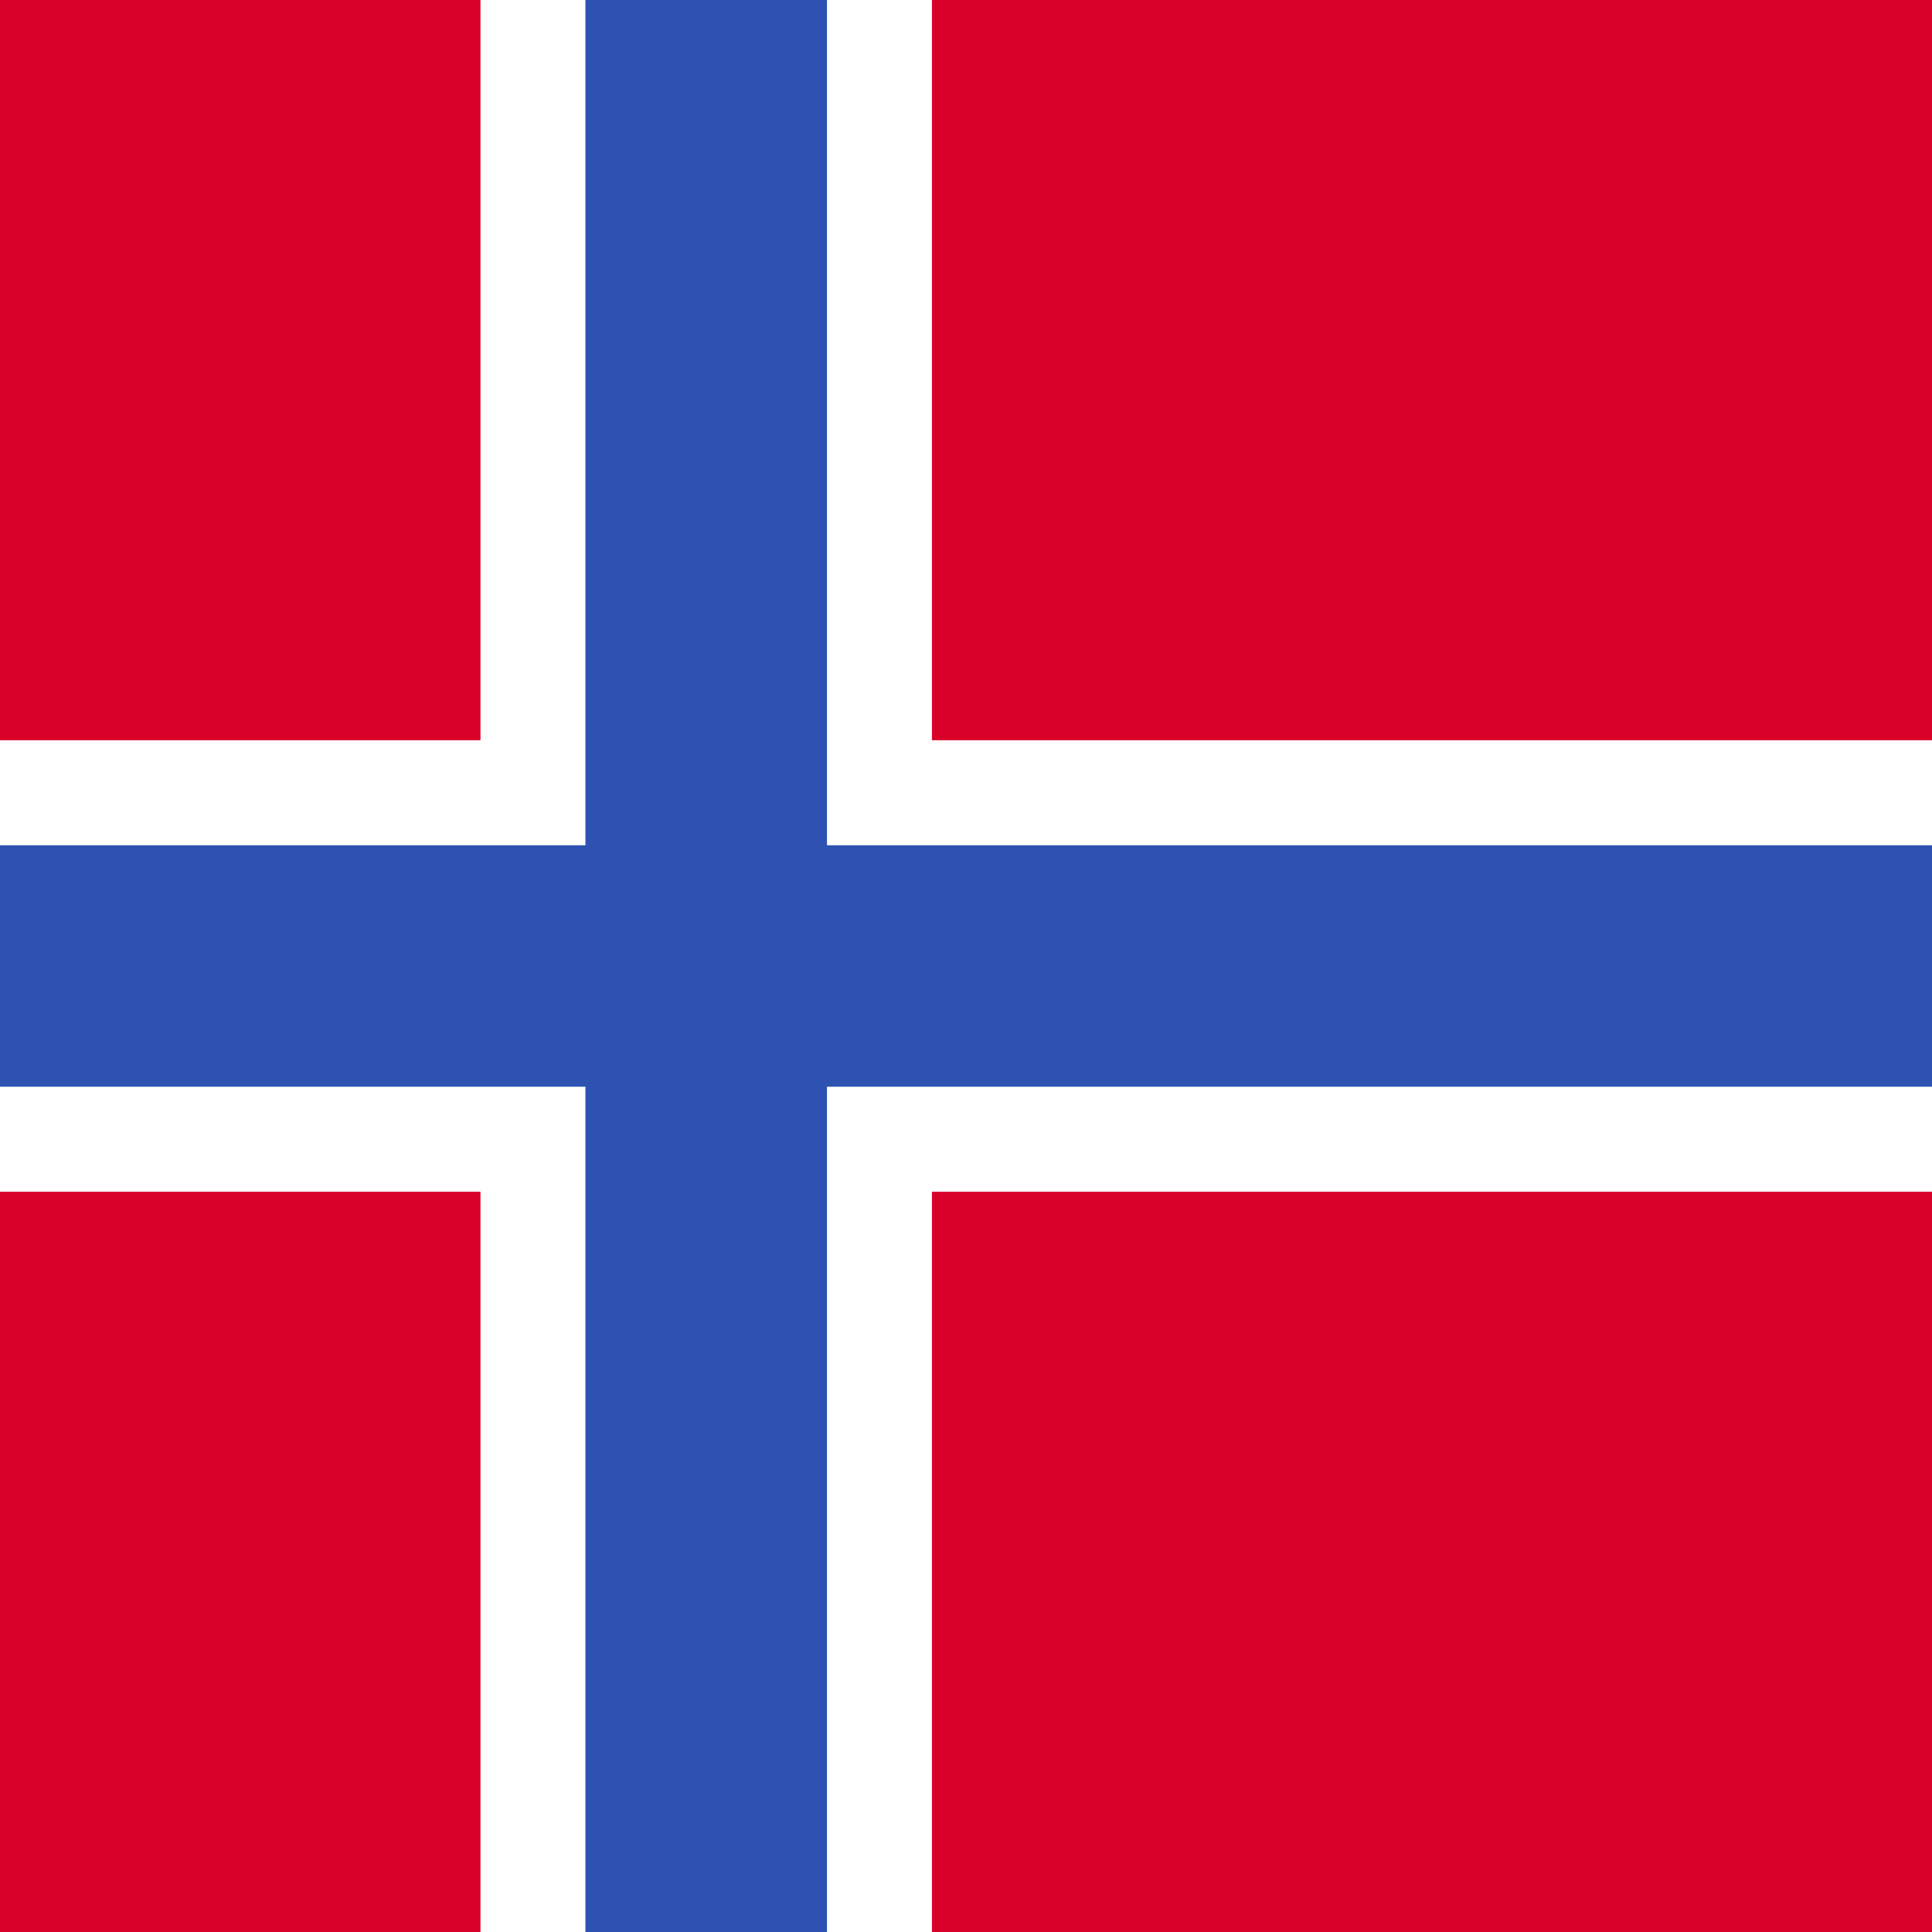
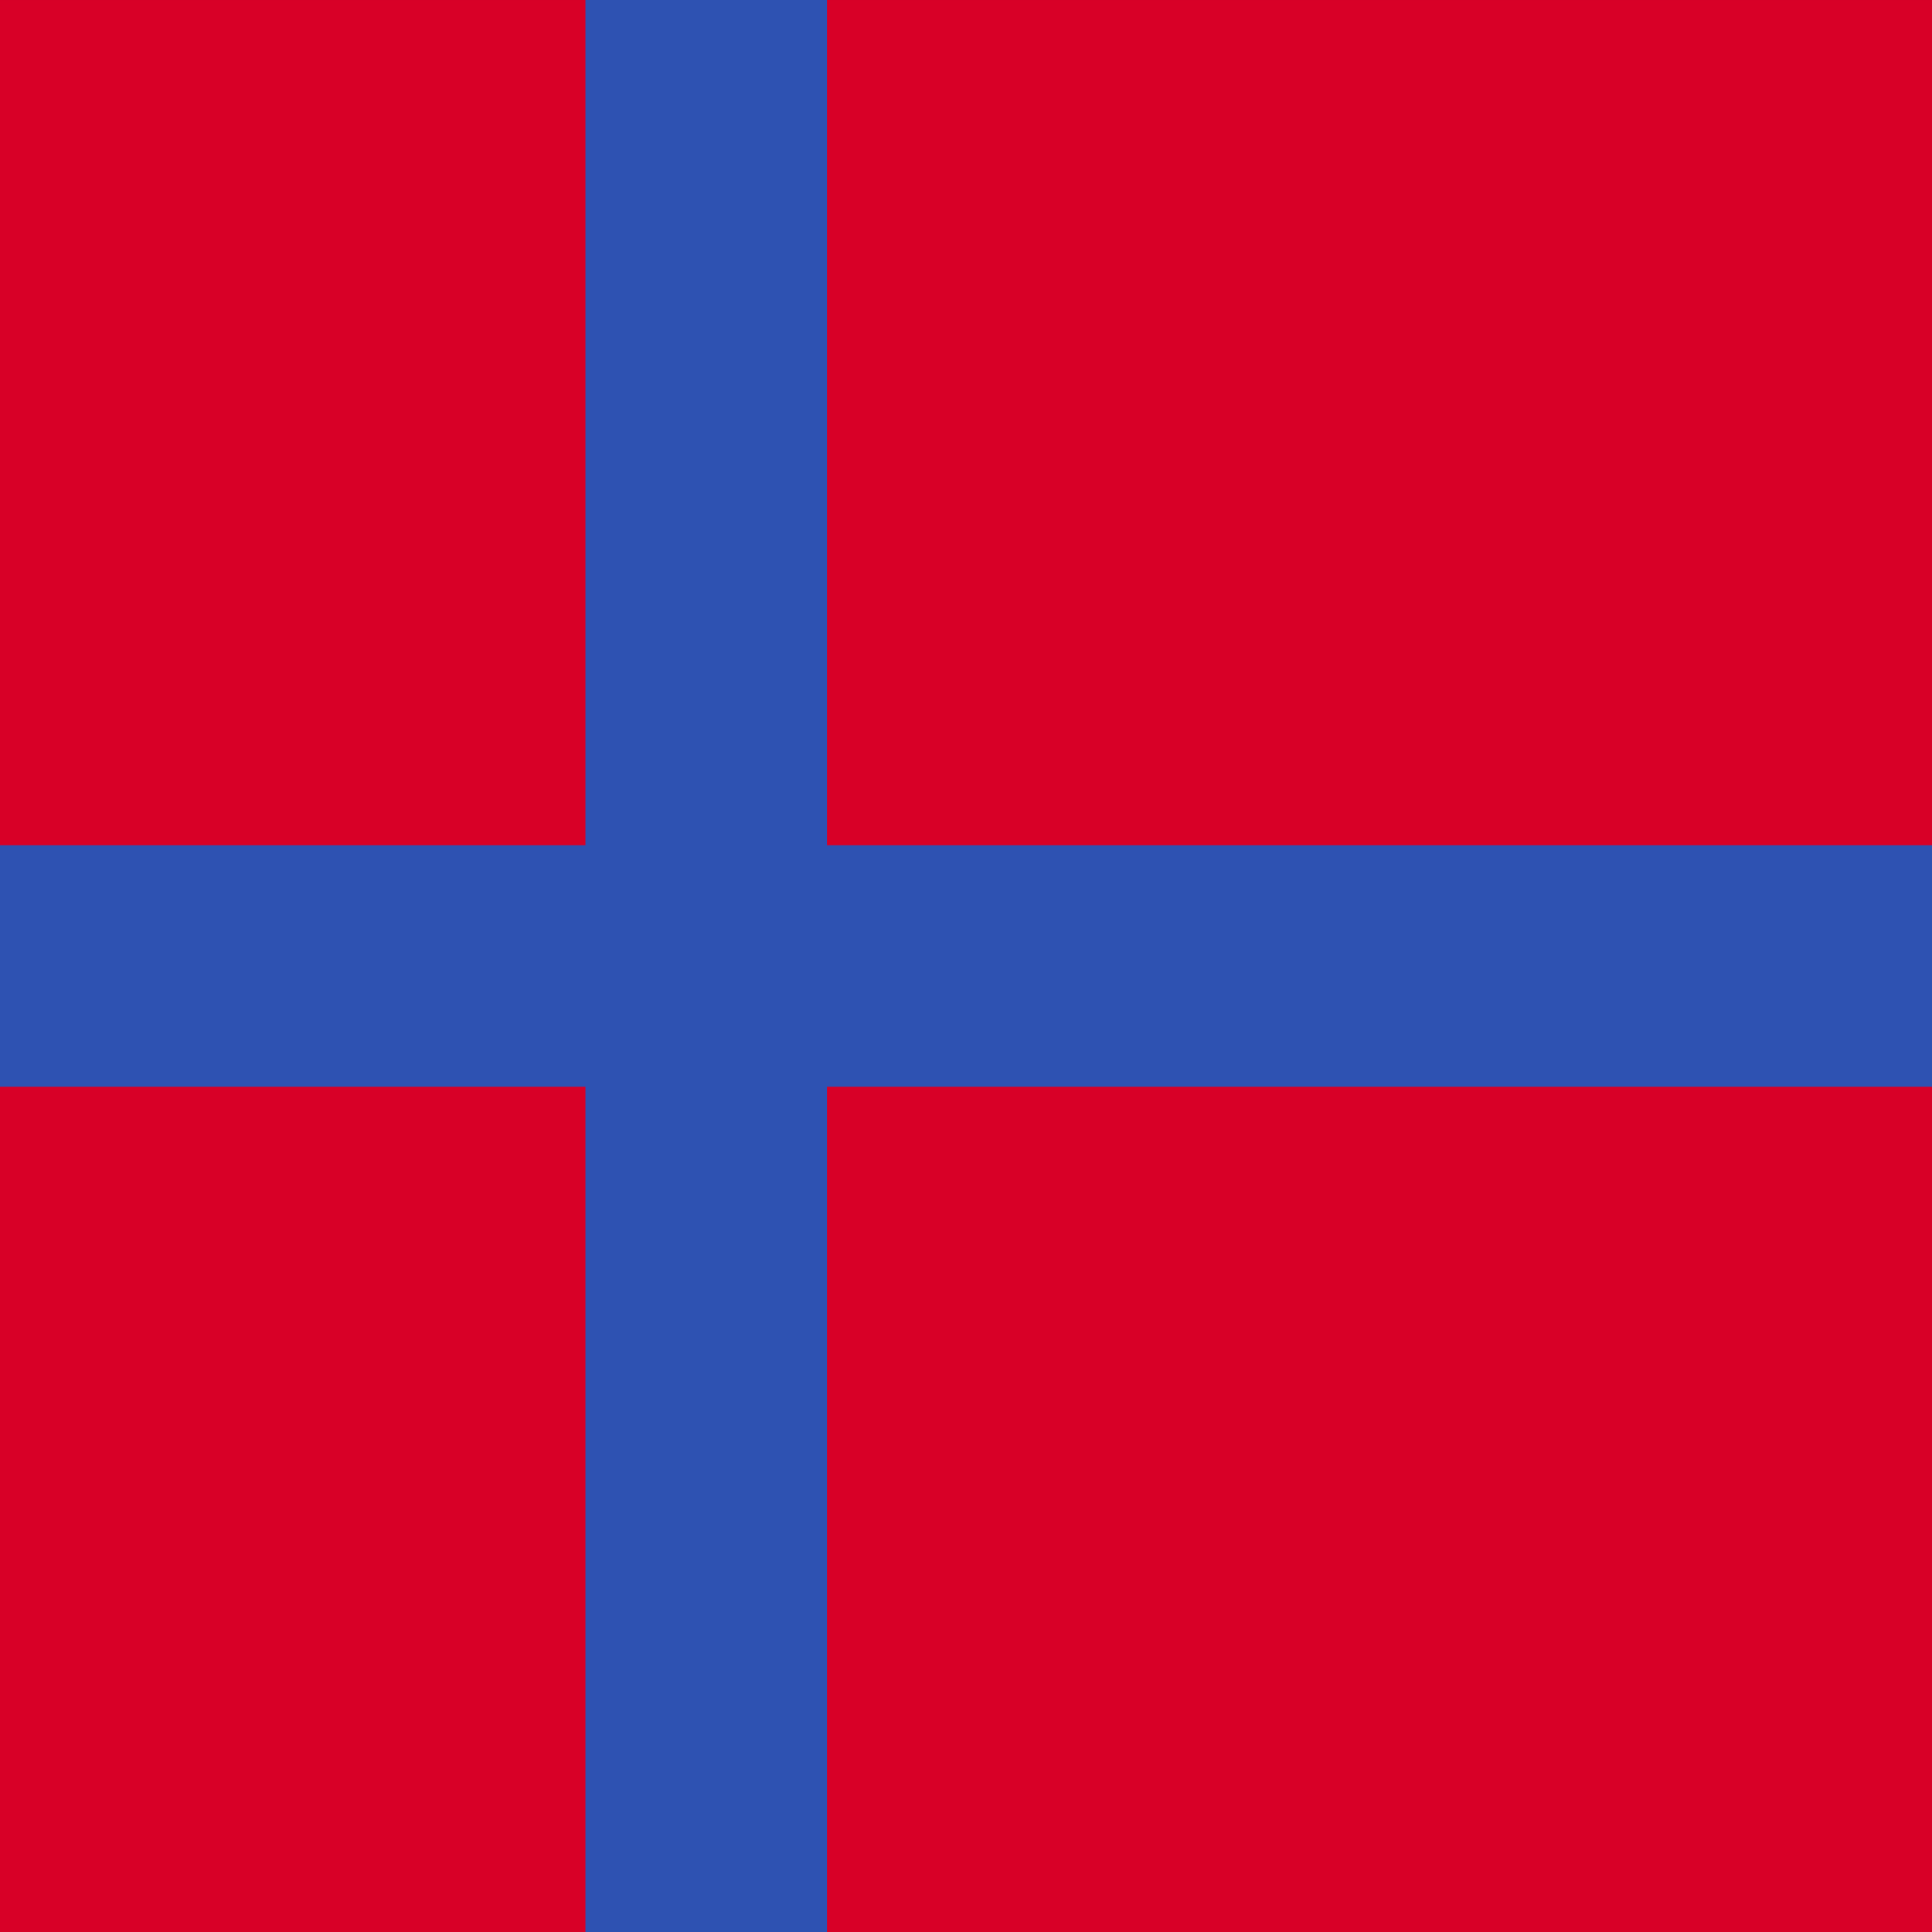
<svg xmlns="http://www.w3.org/2000/svg" version="1.1" width="342px" height="342px" viewBox="37.547 85.333 341.333 341.333">
  <rect x="37.547" y="85.333" width="341.333" height="341.333" fill="#333333" stroke="none" />
  <rect y="85.334" fill="#D80027" width="512" height="341.337" />
-   <polygon fill="#FFFFFF" points="512,295.883 202.195,295.883 202.195,426.666 183.652,426.666 140.978,426.666   122.435,426.666 122.435,295.883 0,295.883 0,277.329 0,234.666 0,216.111 122.435,216.111 122.435,85.329 140.978,85.329   183.652,85.329 202.195,85.329 202.195,216.111 512,216.111 512,234.666 512,277.329 " />
  <polygon fill="#2E52B2" points="512,234.666 512,277.329 183.652,277.329 183.652,426.666 140.978,426.666 140.978,277.329   0,277.329 0,234.666 140.978,234.666 140.978,85.329 183.652,85.329 183.652,234.666 " />
</svg>